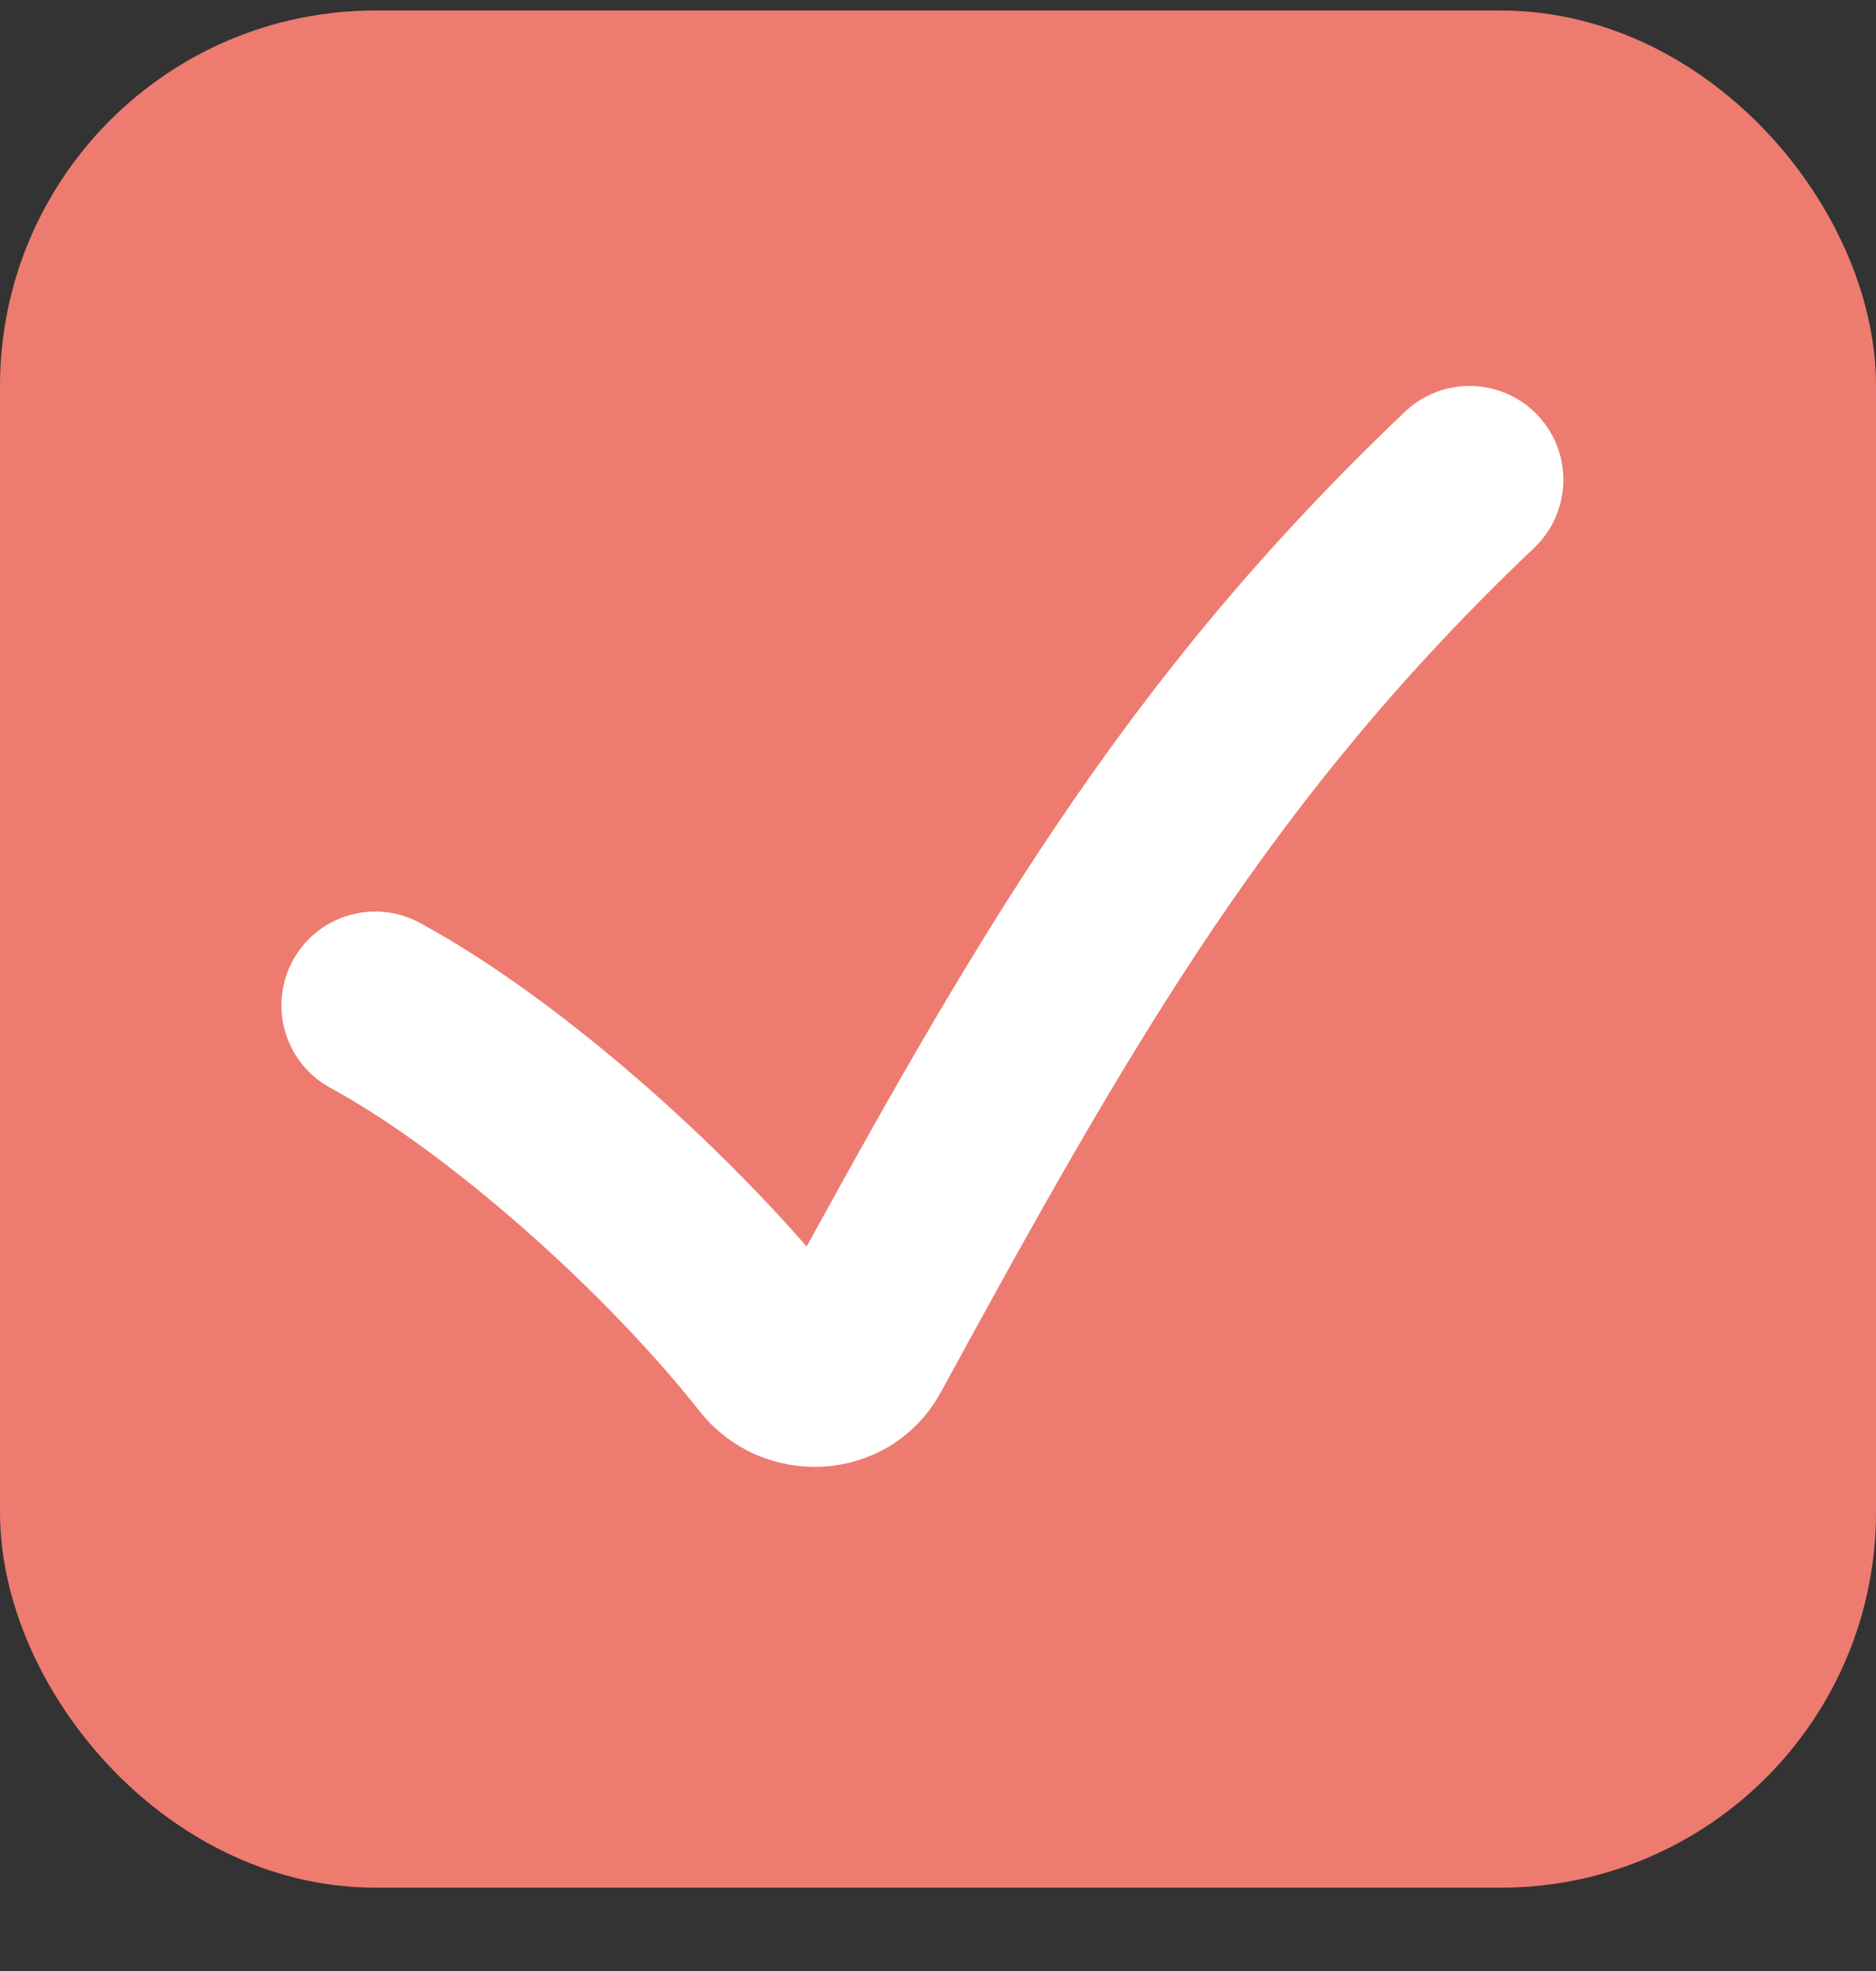
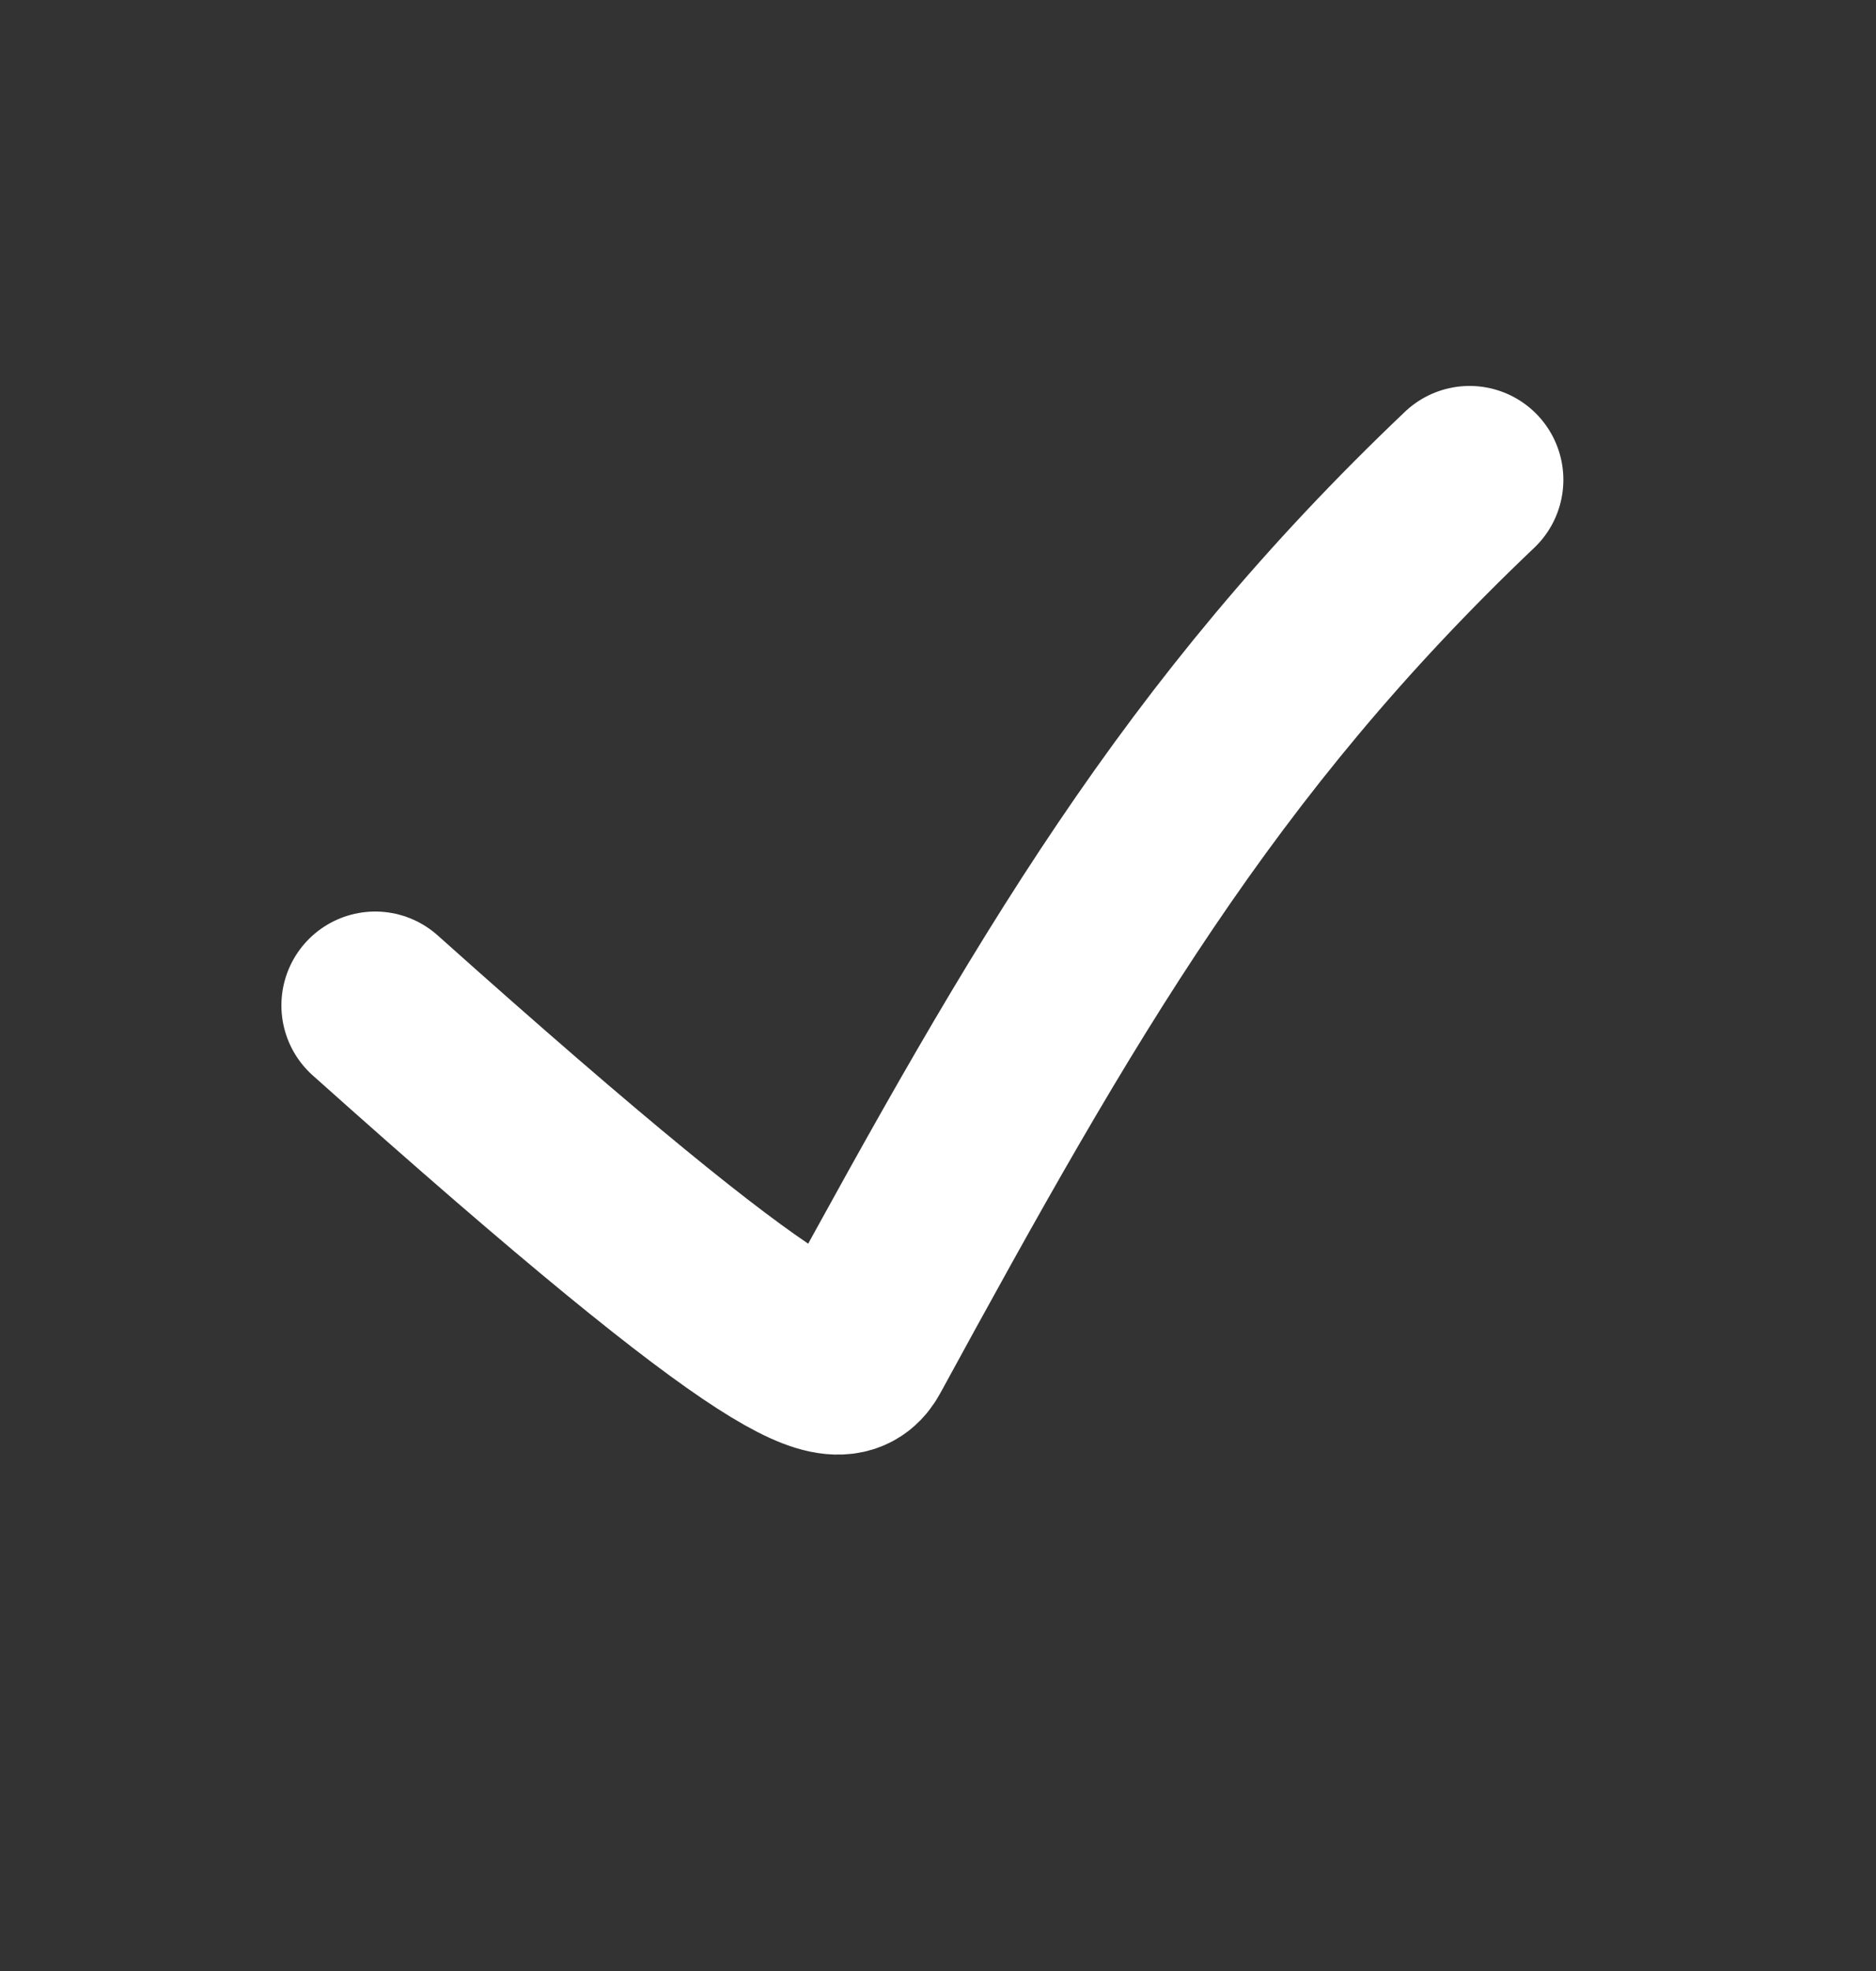
<svg xmlns="http://www.w3.org/2000/svg" width="20" height="21" viewBox="0 0 20 21" fill="none">
  <rect x="0" y="0" width="20" height="21" fill="#333333" stroke="none" />
-   <rect x="1" y="1.112" width="18" height="18" rx="3" fill="#EE7B70" stroke="#EE7B70" stroke-width="2" />
-   <path d="M4 10.712C5.405 11.475 7.183 13.07 8.244 14.417C8.481 14.718 8.965 14.697 9.148 14.362C11.242 10.524 12.772 7.863 15.667 5.112" stroke="white" stroke-width="2" stroke-linecap="round" />
+   <path d="M4 10.712C8.481 14.718 8.965 14.697 9.148 14.362C11.242 10.524 12.772 7.863 15.667 5.112" stroke="white" stroke-width="2" stroke-linecap="round" />
</svg>